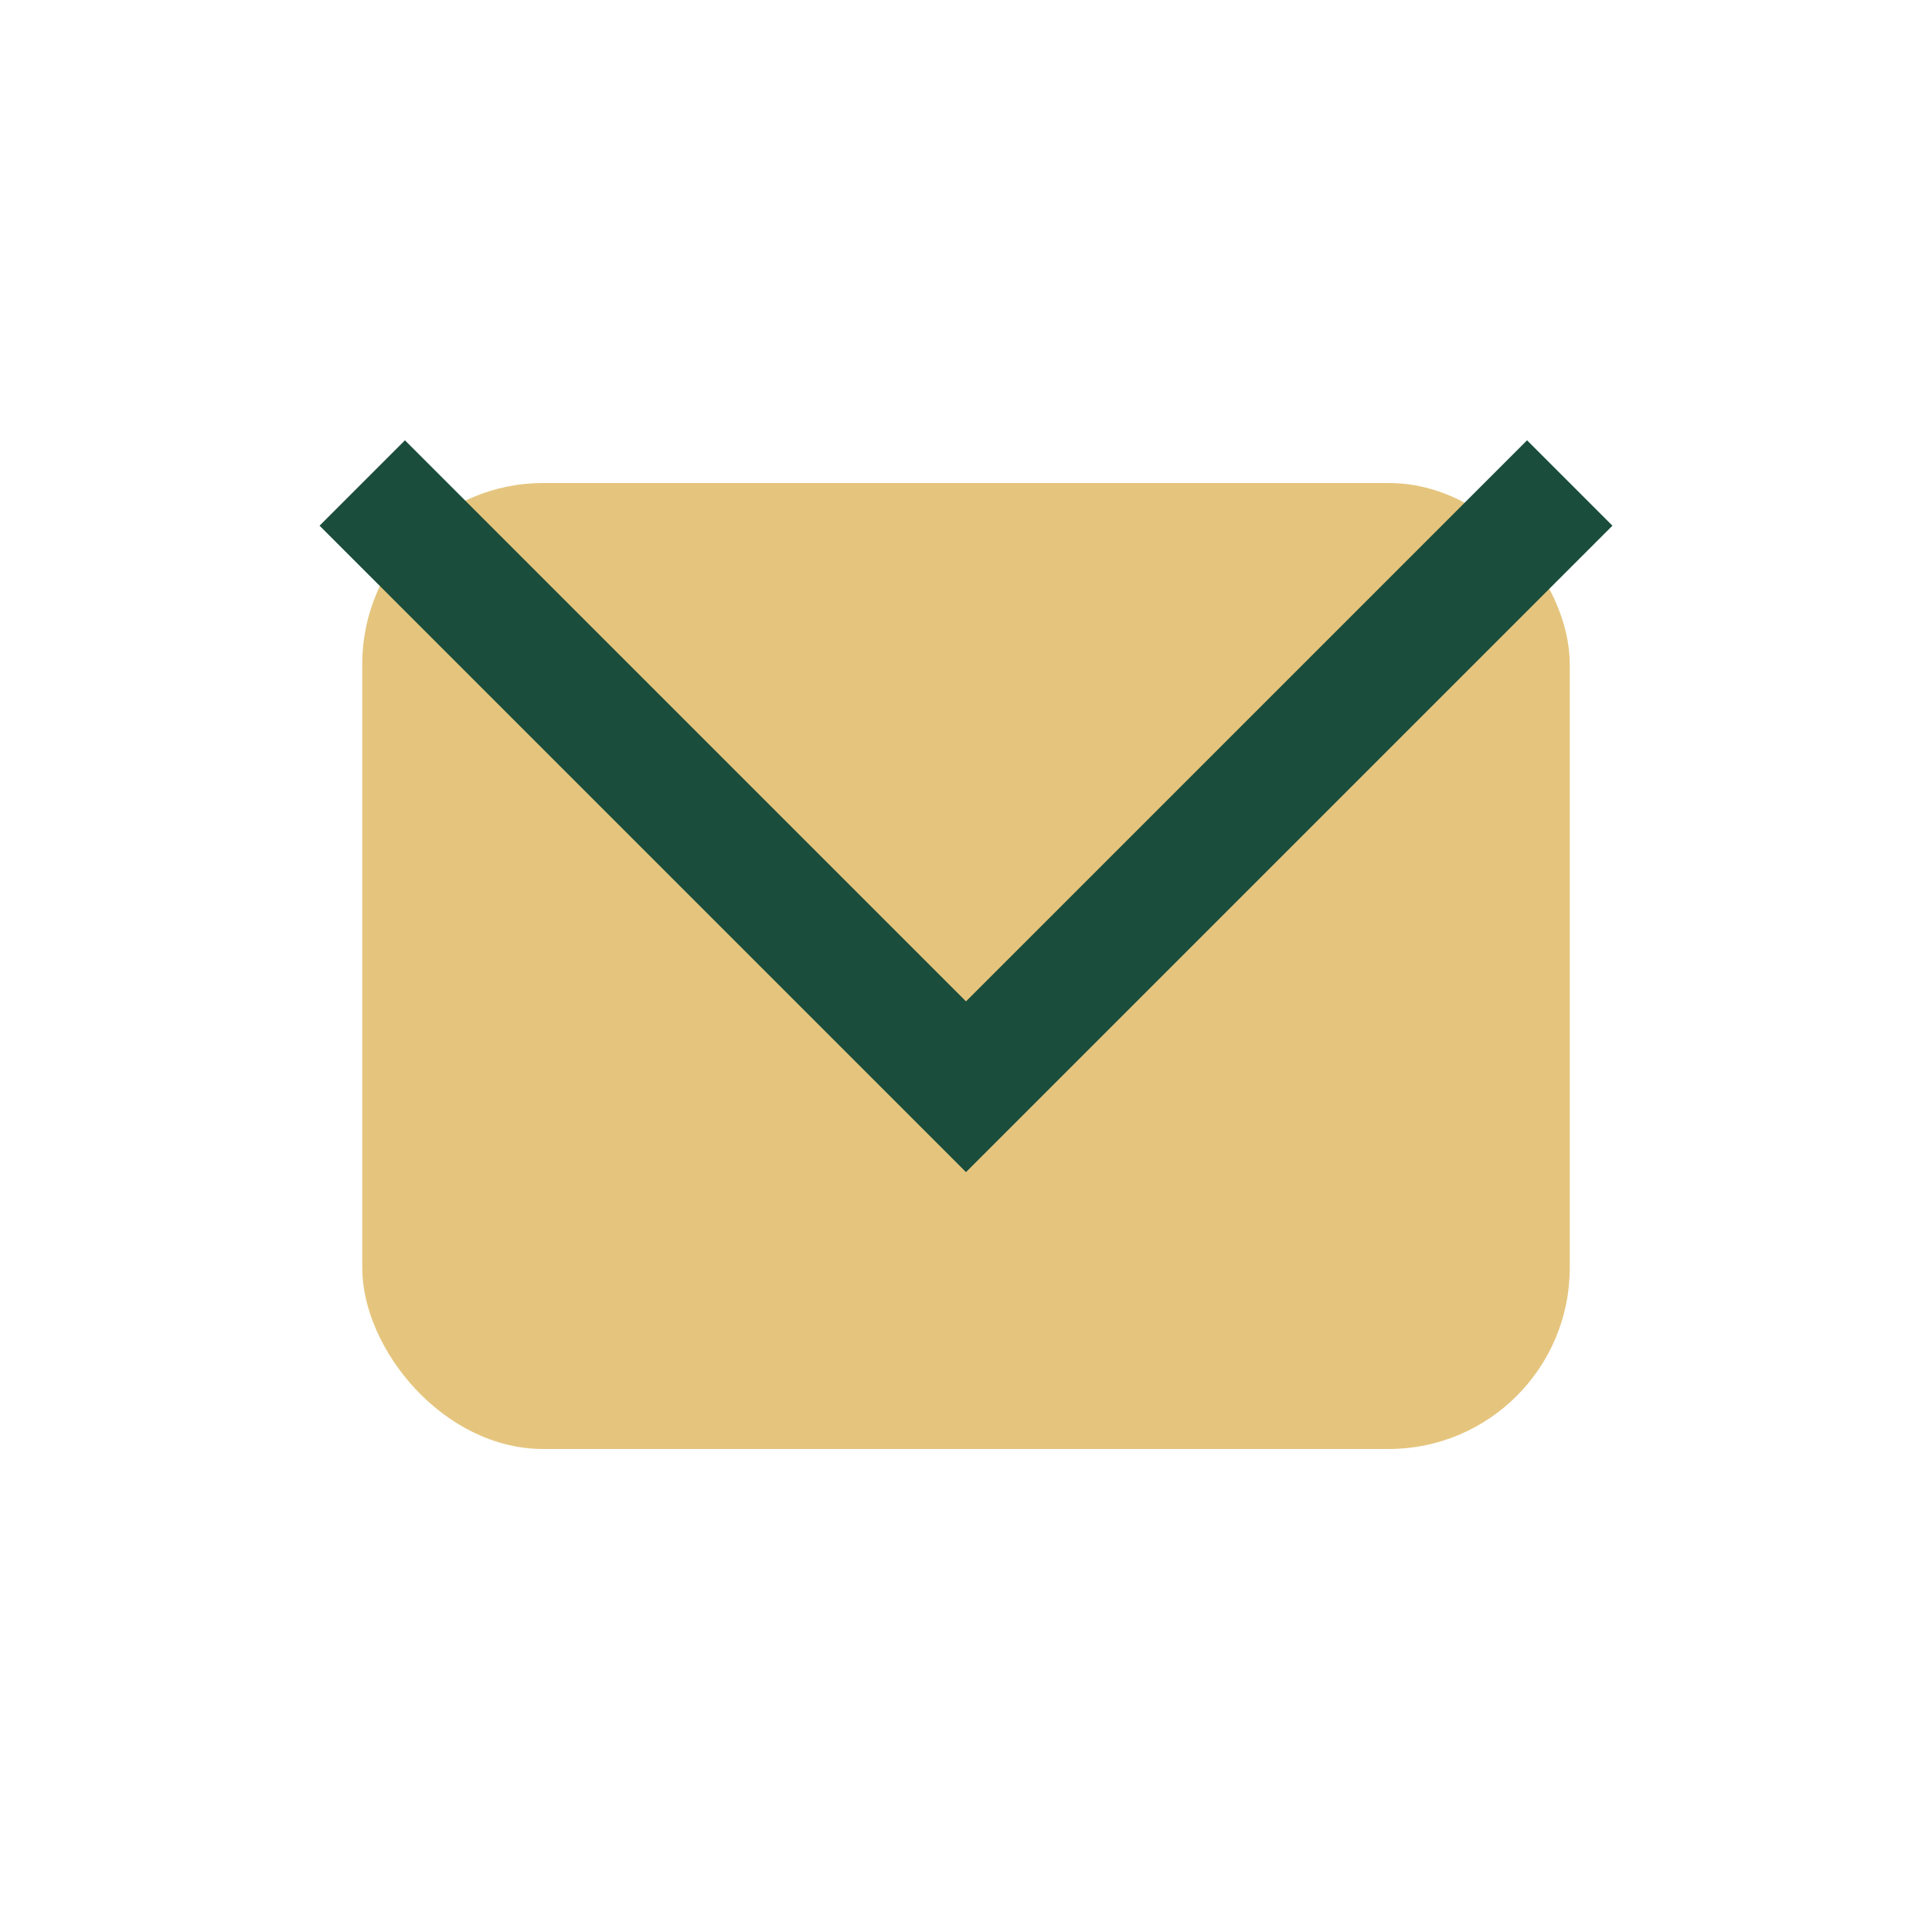
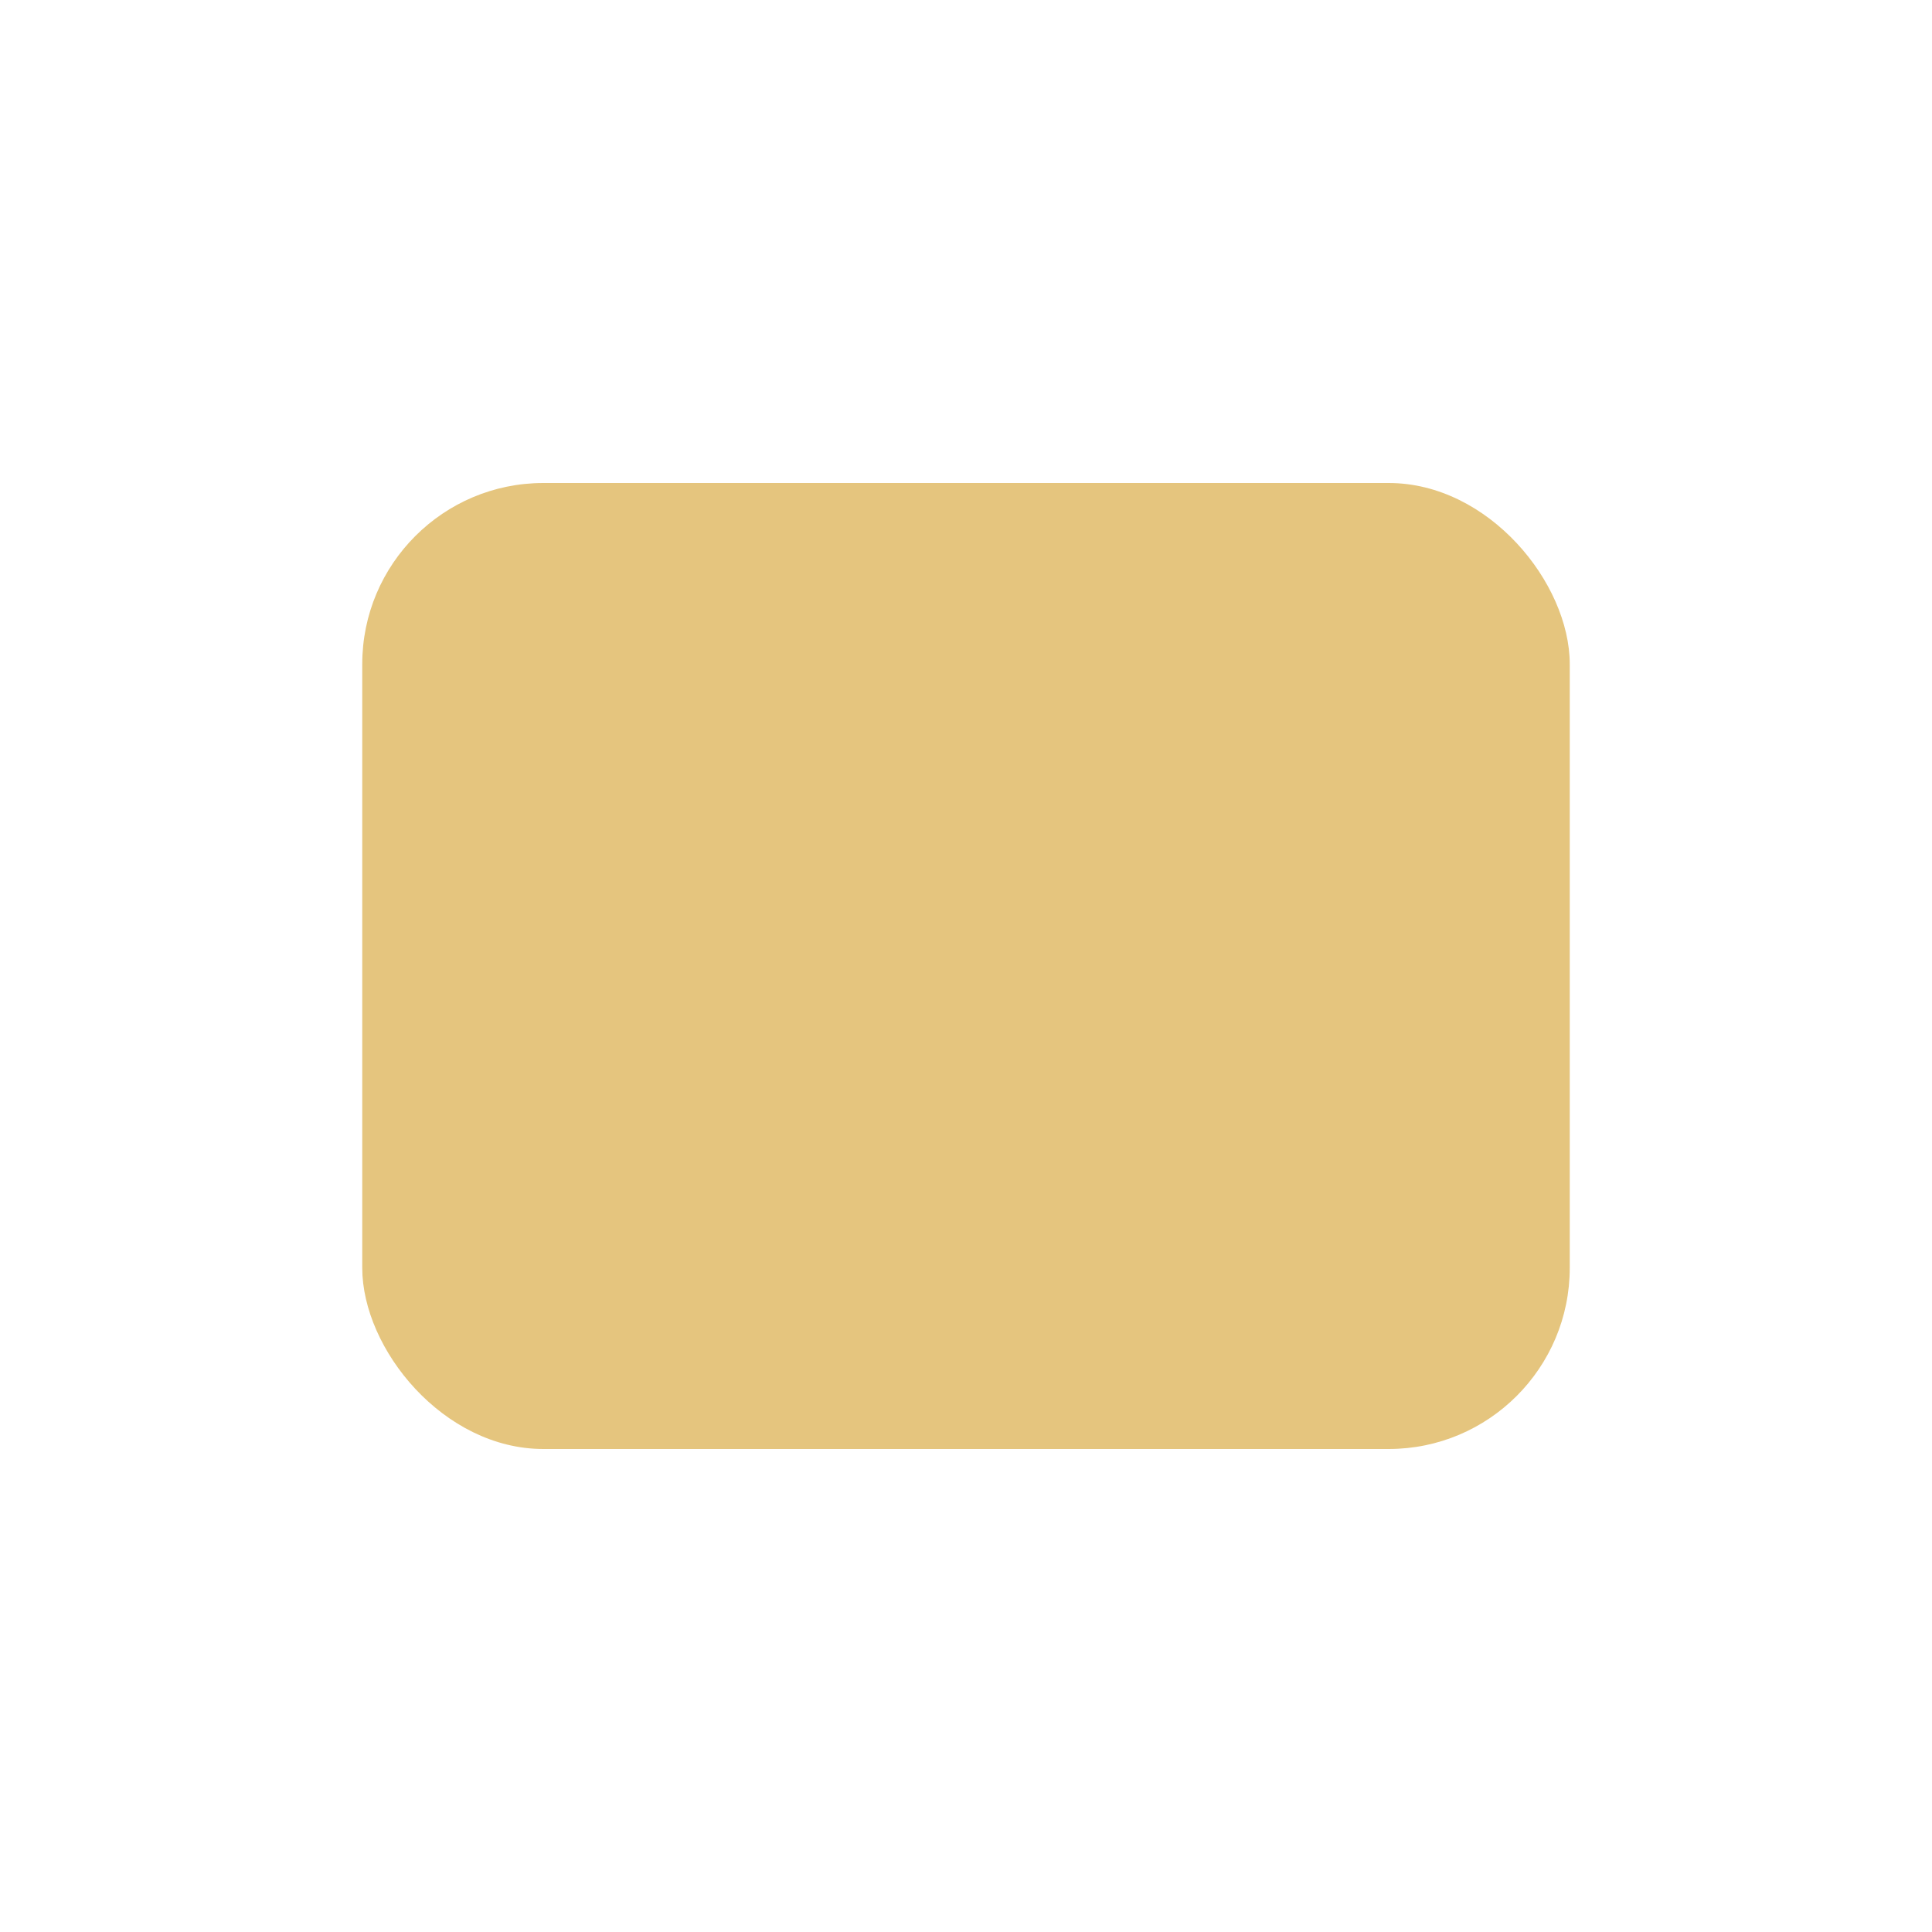
<svg xmlns="http://www.w3.org/2000/svg" width="32" height="32" viewBox="0 0 32 32">
  <rect x="6" y="8" width="20" height="16" rx="3" fill="#E5C57E" />
-   <path d="M6 8l10 10 10-10" stroke="#1A4D3C" stroke-width="2" fill="none" />
</svg>